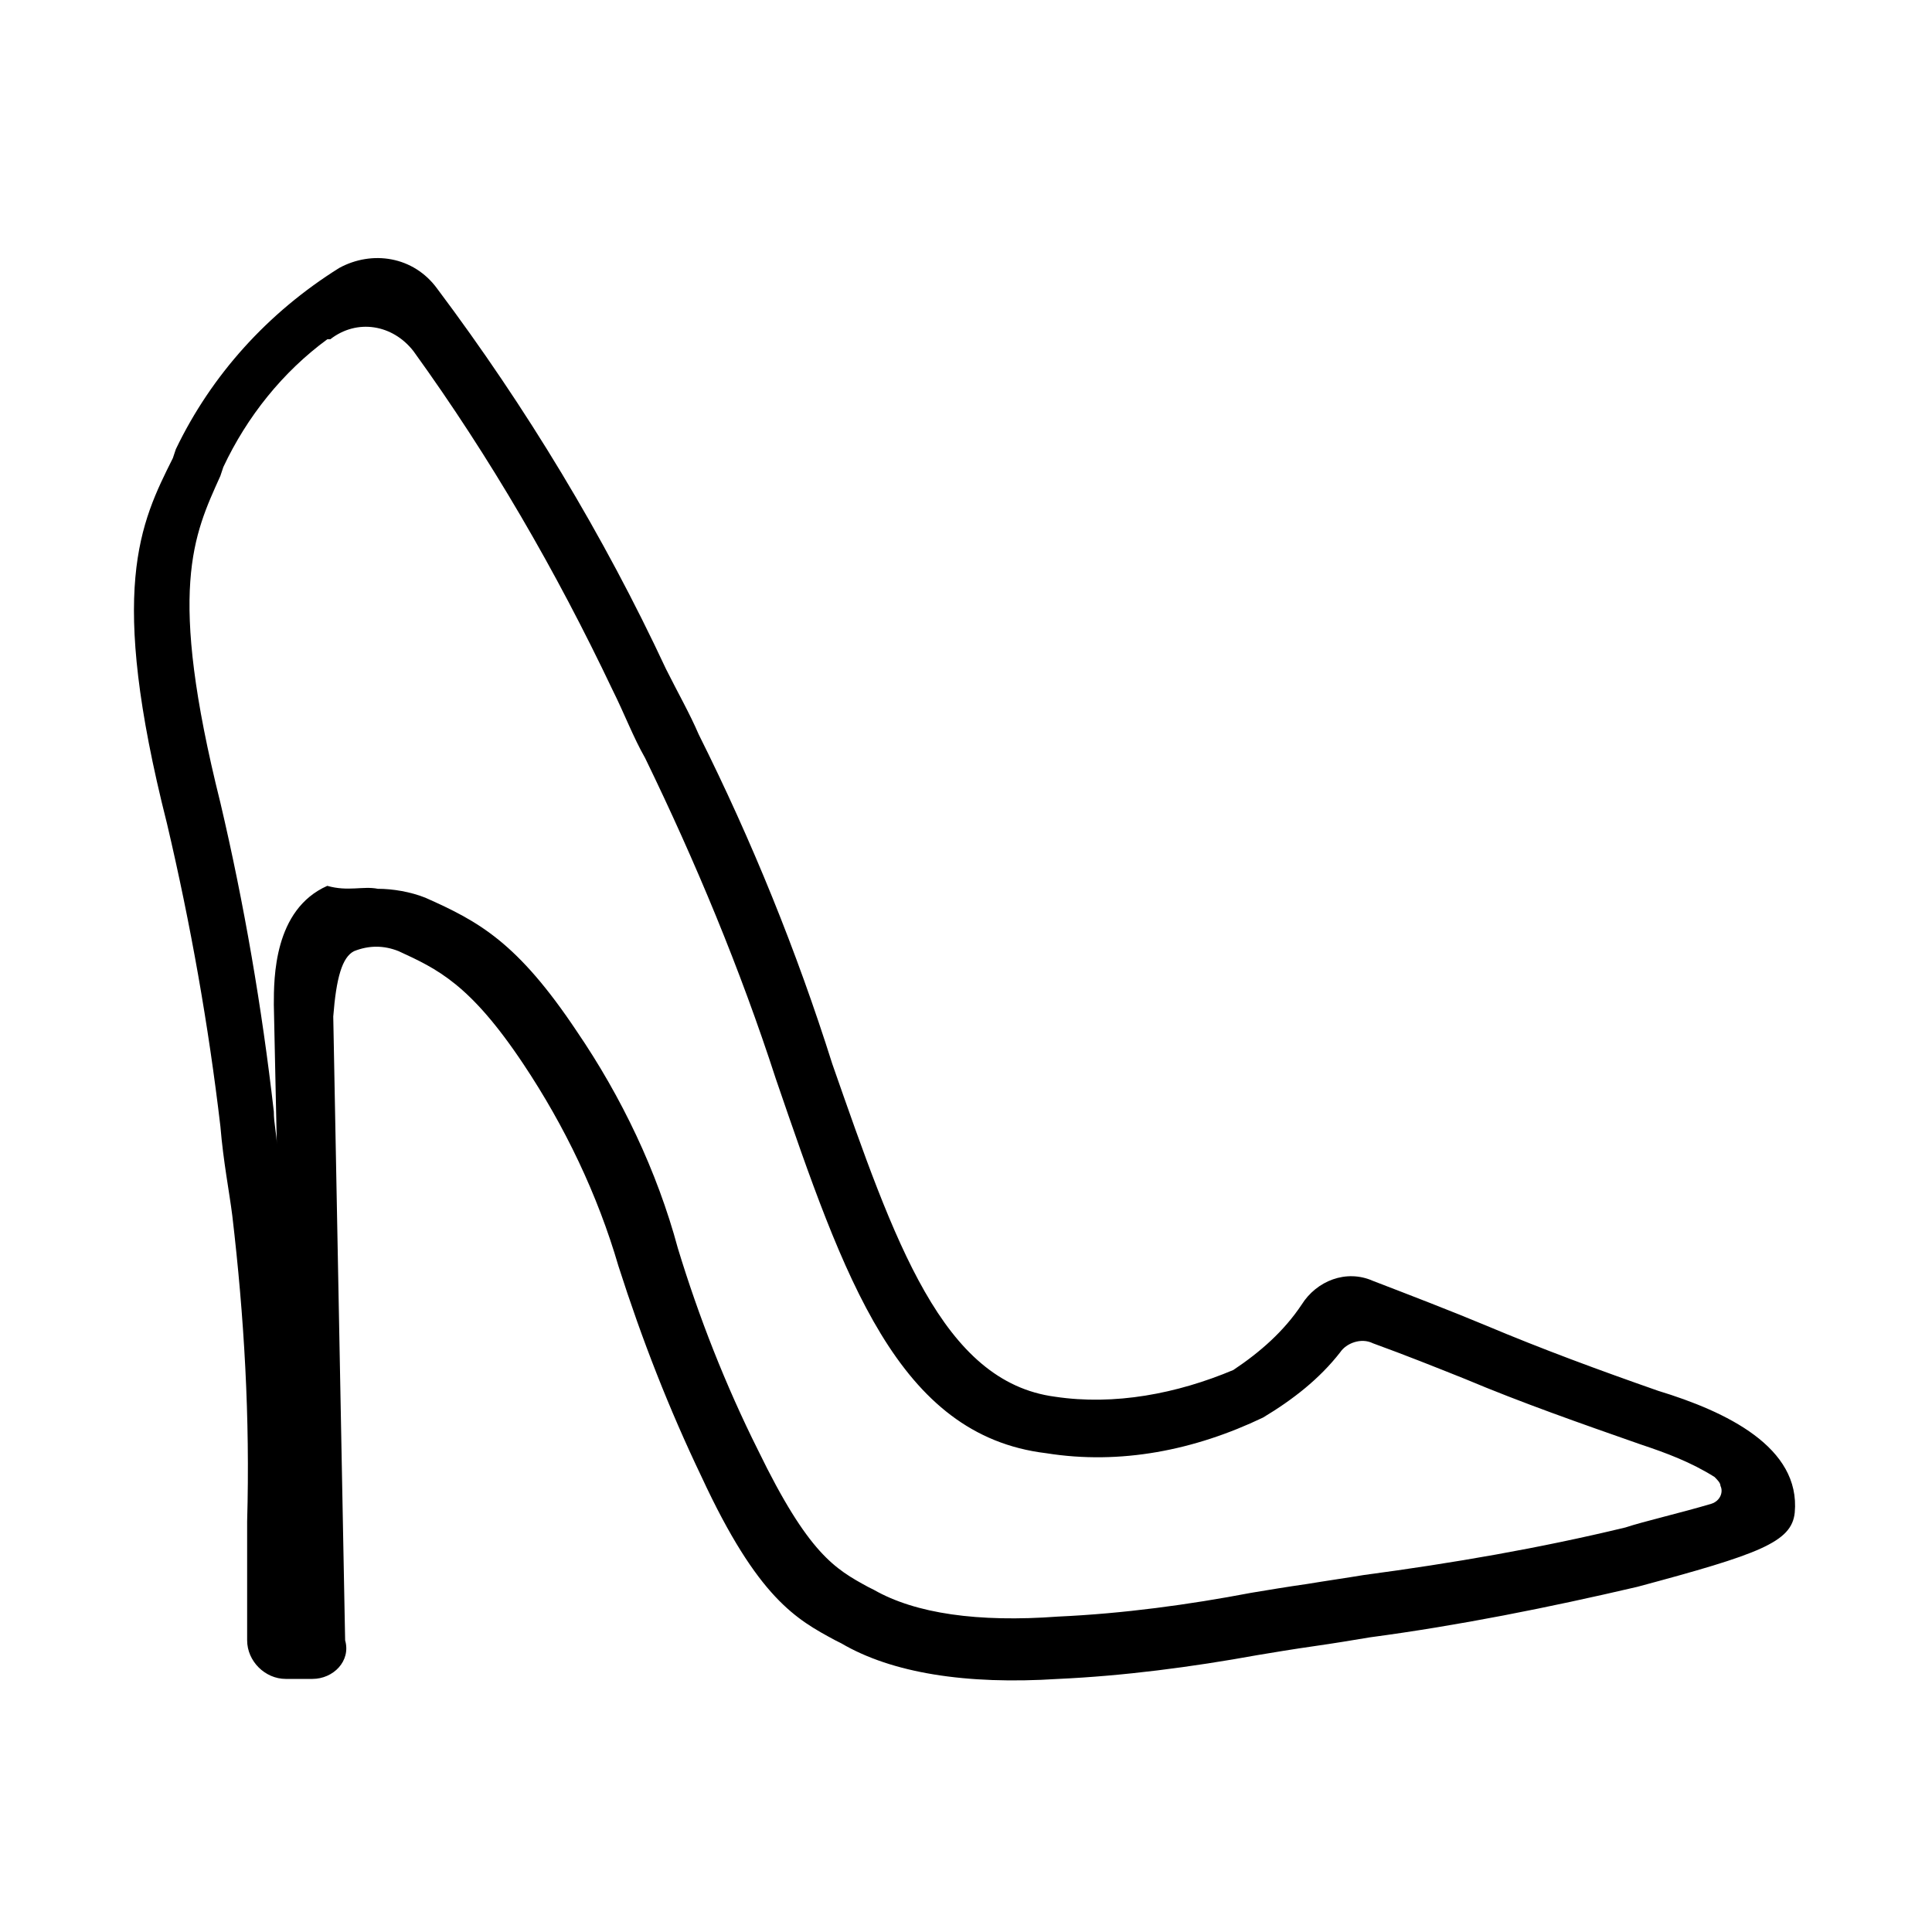
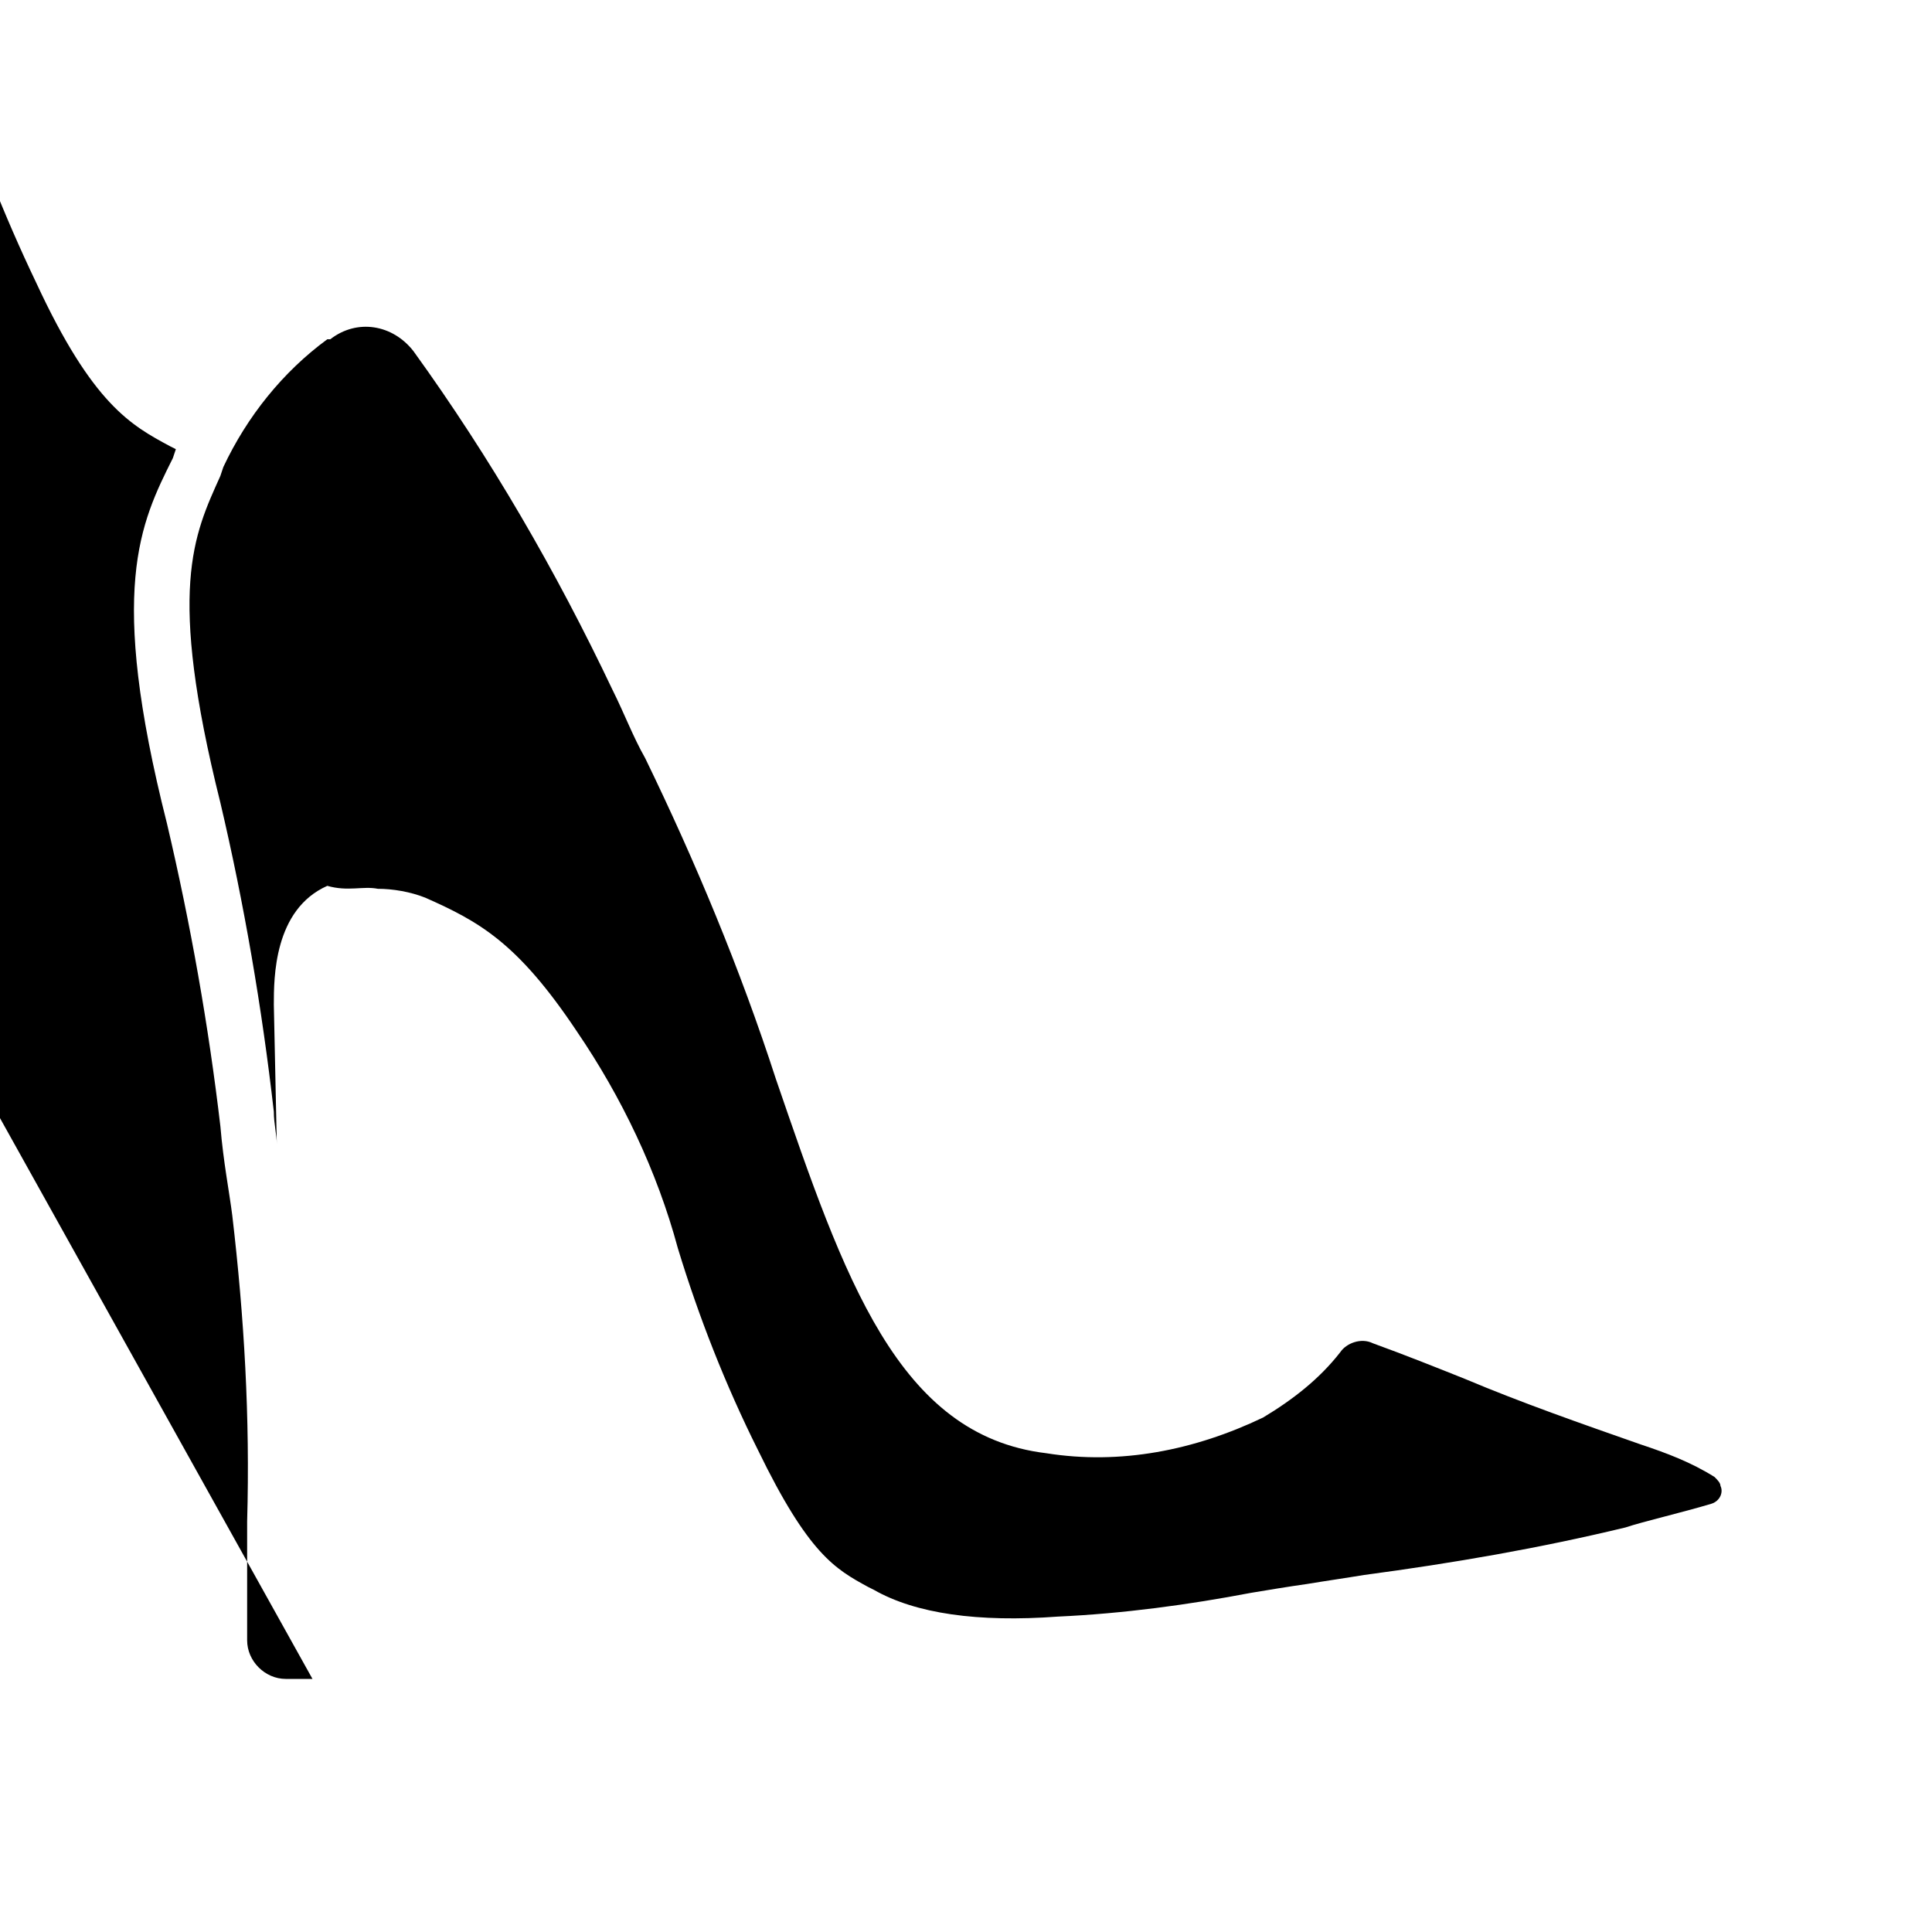
<svg xmlns="http://www.w3.org/2000/svg" fill="#000000" width="800px" height="800px" version="1.1" viewBox="144 144 512 512">
-   <path d="m226.81 588.93h-7.082c-5.512 0-10.234-4.723-10.234-10.234v-31.488c0.789-27.551-0.789-54.316-3.938-81.082-0.789-6.297-2.363-14.168-3.148-23.617-3.148-26.766-7.871-53.531-14.168-80.293-15.742-62.188-7.086-79.508 1.574-96.824l0.789-2.363c9.445-19.68 24.402-36.211 43.297-48.02 8.66-4.723 19.68-3.148 25.977 5.512 23.617 31.488 44.082 65.336 60.613 100.76 3.148 6.297 6.297 11.809 8.66 17.32 14.168 28.34 25.977 57.465 35.426 87.379 16.531 47.23 29.125 84.23 59.039 88.168 15.742 2.363 32.273-0.789 47.23-7.086 7.086-4.723 13.383-10.234 18.105-17.32 3.938-6.297 11.809-9.445 18.895-6.297 10.234 3.938 20.469 7.871 29.914 11.809 14.957 6.297 29.914 11.809 45.656 17.32 18.105 5.512 37.785 14.957 36.211 32.273-0.789 7.871-9.445 11.02-41.723 19.68-23.617 5.512-47.23 10.234-70.848 13.383-4.723 0.789-9.445 1.574-14.957 2.363-5.512 0.789-10.234 1.574-14.957 2.363-17.32 3.148-35.426 5.512-52.742 6.297-24.402 1.574-44.082-1.574-57.465-9.445l-1.574-0.789c-10.234-5.512-20.469-11.02-35.426-43.297-8.66-18.105-15.742-36.211-22.043-55.891-5.512-18.895-14.168-37-25.191-53.531-14.168-21.254-22.828-25.191-33.062-29.914-3.938-1.574-7.871-1.574-11.809 0-3.148 1.574-4.723 7.086-5.512 17.32l3.148 165.31c1.578 5.508-3.144 10.23-8.656 10.23zm17.32-209.39c3.938 0 8.66 0.789 12.594 2.363 14.168 6.297 24.402 11.809 40.148 35.426 11.809 17.32 21.254 37 26.766 57.465 5.512 18.105 12.594 36.211 21.254 53.531 13.383 27.551 20.469 31.488 29.125 36.211l1.574 0.789c11.02 6.297 27.551 8.66 48.805 7.086 17.32-0.789 34.637-3.148 51.168-6.297 4.723-0.789 9.445-1.574 14.957-2.363 4.723-0.789 10.234-1.574 14.957-2.363 23.617-3.148 46.445-7.086 69.273-12.594 4.723-1.574 14.957-3.938 22.828-6.297 2.363-0.789 3.148-3.148 2.363-4.723 0-0.789-0.789-1.574-1.574-2.363-6.297-3.938-12.594-6.297-19.68-8.66-15.742-5.512-31.488-11.02-46.445-17.32-7.871-3.148-15.742-6.297-24.402-9.445-3.148-1.574-7.086 0-8.66 2.363-5.512 7.086-12.594 12.594-20.469 17.32-18.105 8.66-37.785 12.594-57.465 9.445-39.359-4.723-53.531-46.445-71.637-99.188-9.445-29.125-21.254-57.465-34.637-85.02-3.148-5.512-5.512-11.809-8.66-18.105-14.957-31.488-32.273-61.402-52.742-89.742-5.512-7.086-14.957-8.66-22.043-3.148h-0.789c-11.809 8.66-21.254 20.469-27.551 33.852l-0.789 2.363c-7.086 15.742-14.168 29.914 0 86.594 6.297 26.766 11.02 54.316 14.168 81.867 0 3.148 0.789 6.297 0.789 8.66l-0.789-37c0-7.086 0-25.191 14.168-31.488 5.523 1.57 9.457-0.008 13.395 0.781z" />
+   <path d="m226.81 588.93h-7.082c-5.512 0-10.234-4.723-10.234-10.234v-31.488c0.789-27.551-0.789-54.316-3.938-81.082-0.789-6.297-2.363-14.168-3.148-23.617-3.148-26.766-7.871-53.531-14.168-80.293-15.742-62.188-7.086-79.508 1.574-96.824l0.789-2.363l-1.574-0.789c-10.234-5.512-20.469-11.02-35.426-43.297-8.66-18.105-15.742-36.211-22.043-55.891-5.512-18.895-14.168-37-25.191-53.531-14.168-21.254-22.828-25.191-33.062-29.914-3.938-1.574-7.871-1.574-11.809 0-3.148 1.574-4.723 7.086-5.512 17.32l3.148 165.31c1.578 5.508-3.144 10.23-8.656 10.23zm17.32-209.39c3.938 0 8.66 0.789 12.594 2.363 14.168 6.297 24.402 11.809 40.148 35.426 11.809 17.32 21.254 37 26.766 57.465 5.512 18.105 12.594 36.211 21.254 53.531 13.383 27.551 20.469 31.488 29.125 36.211l1.574 0.789c11.02 6.297 27.551 8.66 48.805 7.086 17.32-0.789 34.637-3.148 51.168-6.297 4.723-0.789 9.445-1.574 14.957-2.363 4.723-0.789 10.234-1.574 14.957-2.363 23.617-3.148 46.445-7.086 69.273-12.594 4.723-1.574 14.957-3.938 22.828-6.297 2.363-0.789 3.148-3.148 2.363-4.723 0-0.789-0.789-1.574-1.574-2.363-6.297-3.938-12.594-6.297-19.68-8.66-15.742-5.512-31.488-11.02-46.445-17.32-7.871-3.148-15.742-6.297-24.402-9.445-3.148-1.574-7.086 0-8.66 2.363-5.512 7.086-12.594 12.594-20.469 17.32-18.105 8.66-37.785 12.594-57.465 9.445-39.359-4.723-53.531-46.445-71.637-99.188-9.445-29.125-21.254-57.465-34.637-85.02-3.148-5.512-5.512-11.809-8.66-18.105-14.957-31.488-32.273-61.402-52.742-89.742-5.512-7.086-14.957-8.66-22.043-3.148h-0.789c-11.809 8.66-21.254 20.469-27.551 33.852l-0.789 2.363c-7.086 15.742-14.168 29.914 0 86.594 6.297 26.766 11.02 54.316 14.168 81.867 0 3.148 0.789 6.297 0.789 8.66l-0.789-37c0-7.086 0-25.191 14.168-31.488 5.523 1.57 9.457-0.008 13.395 0.781z" />
</svg>